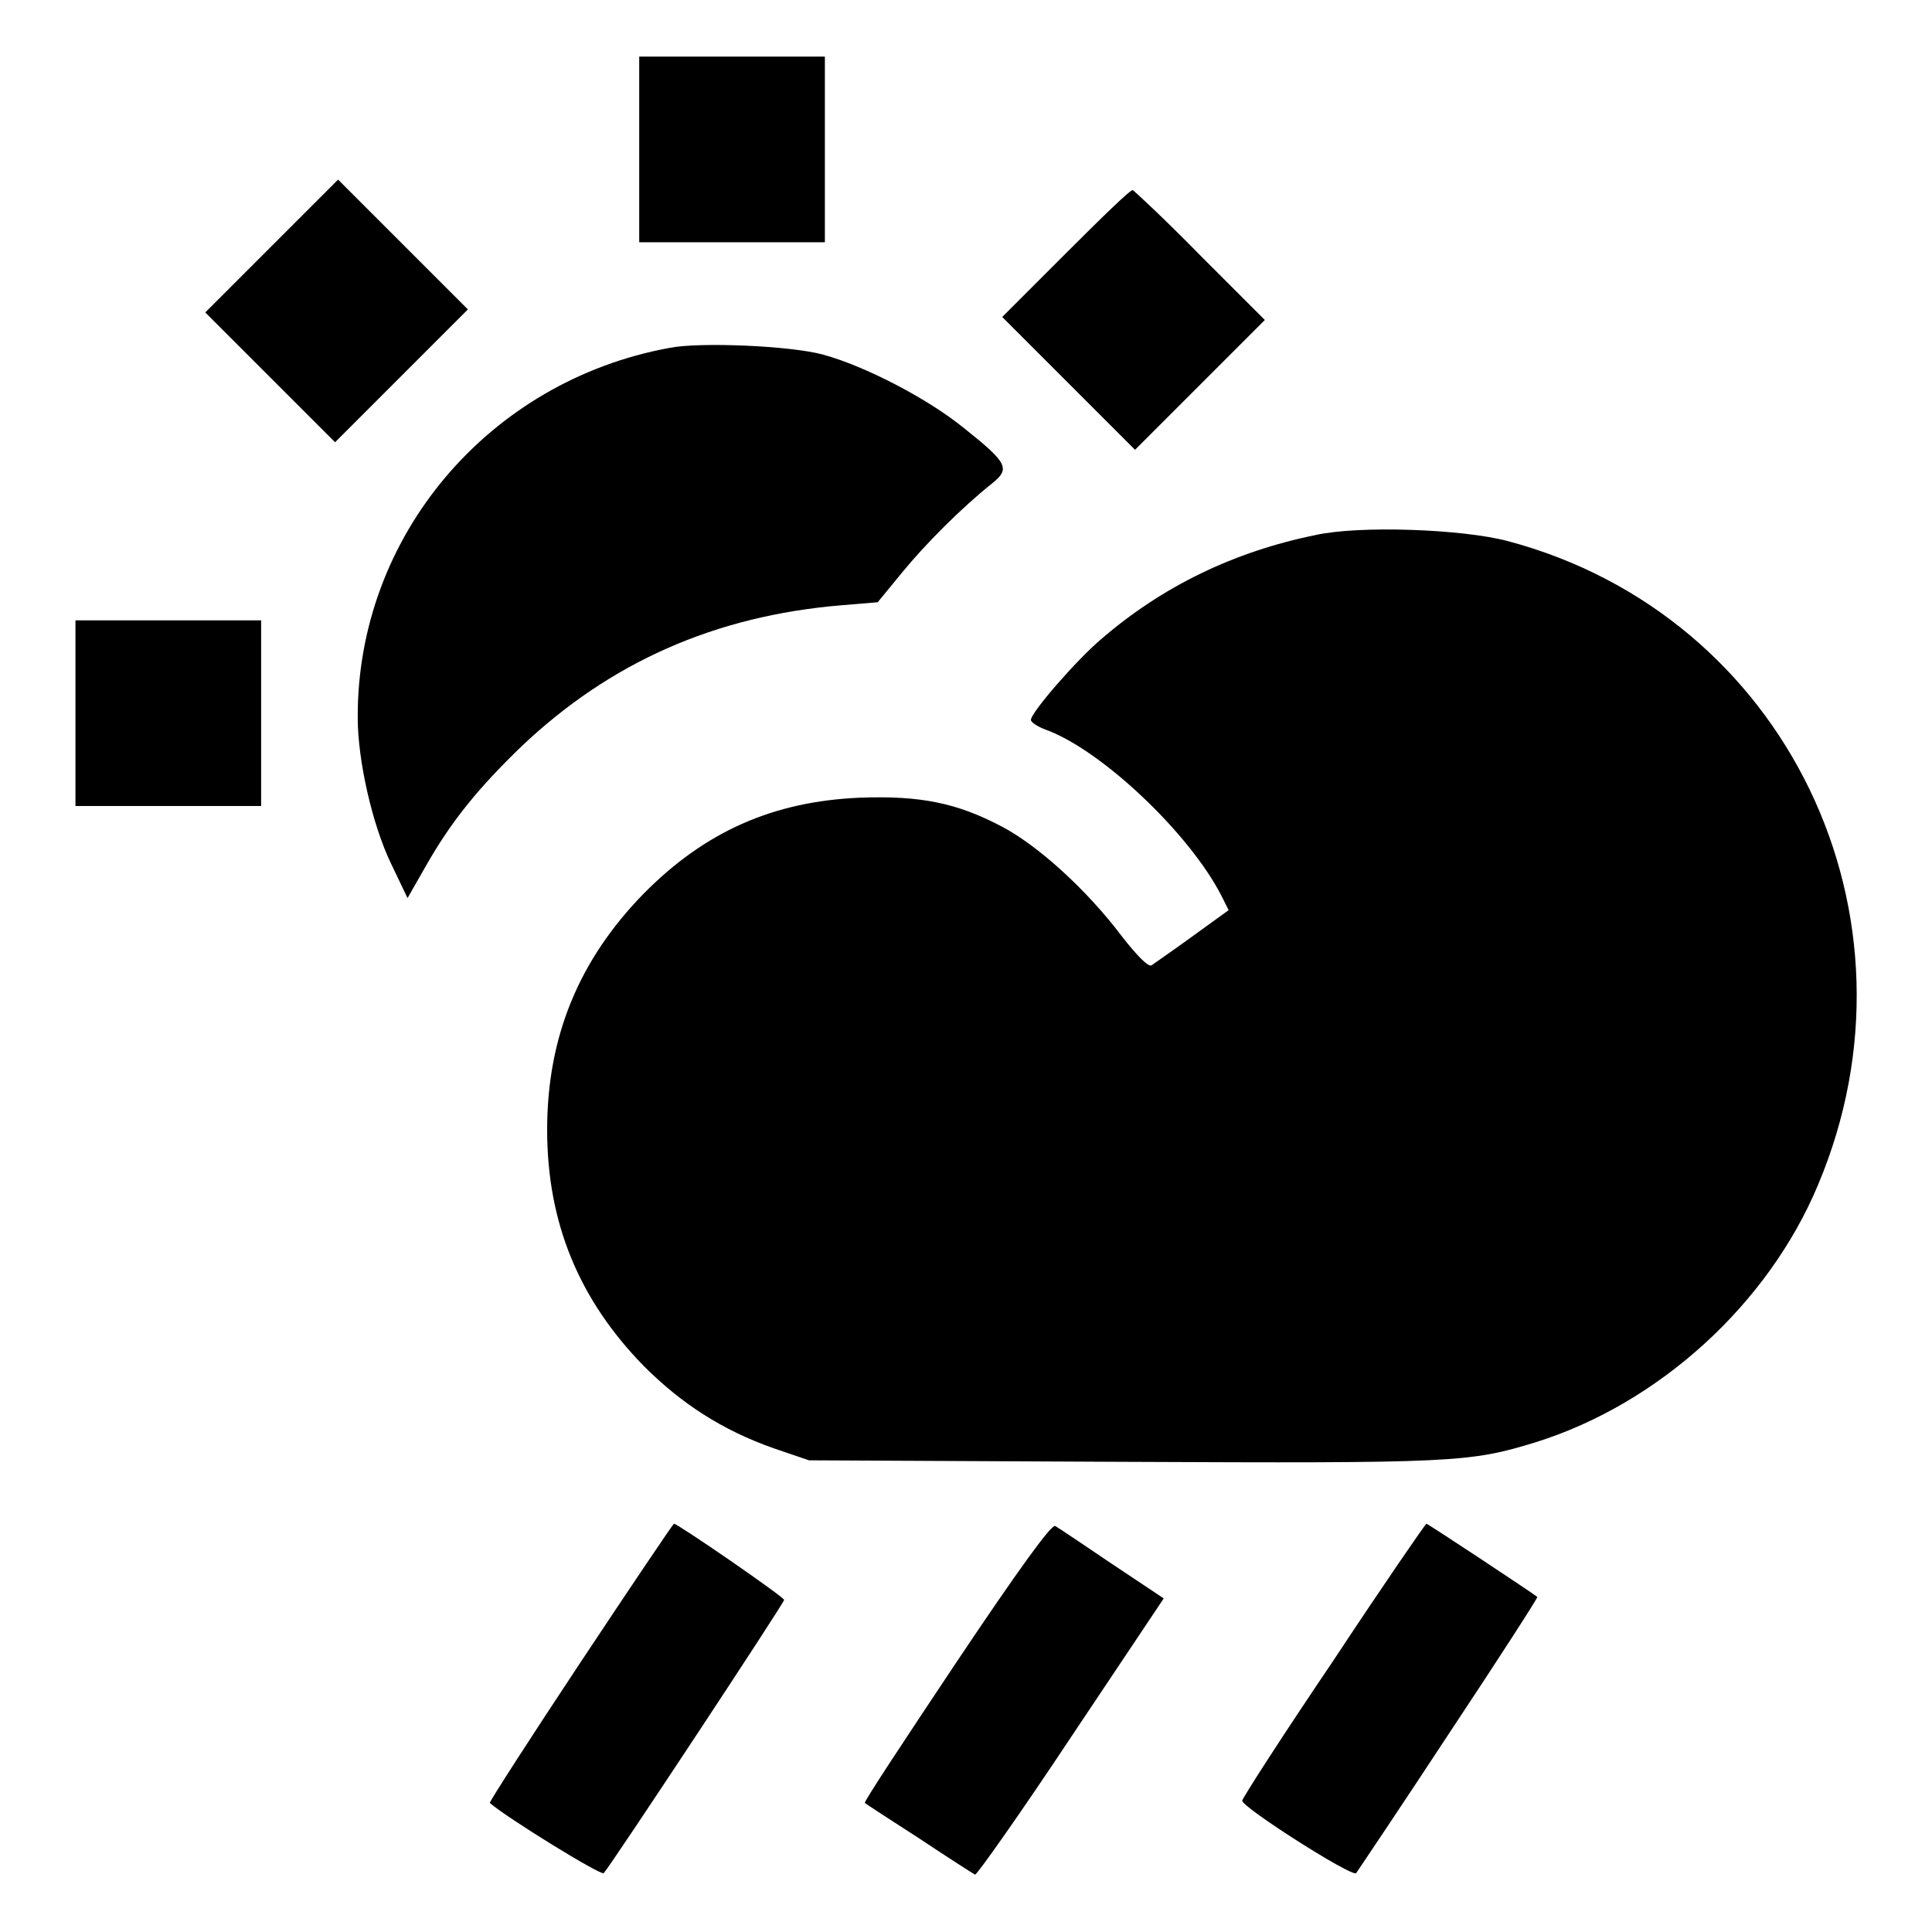
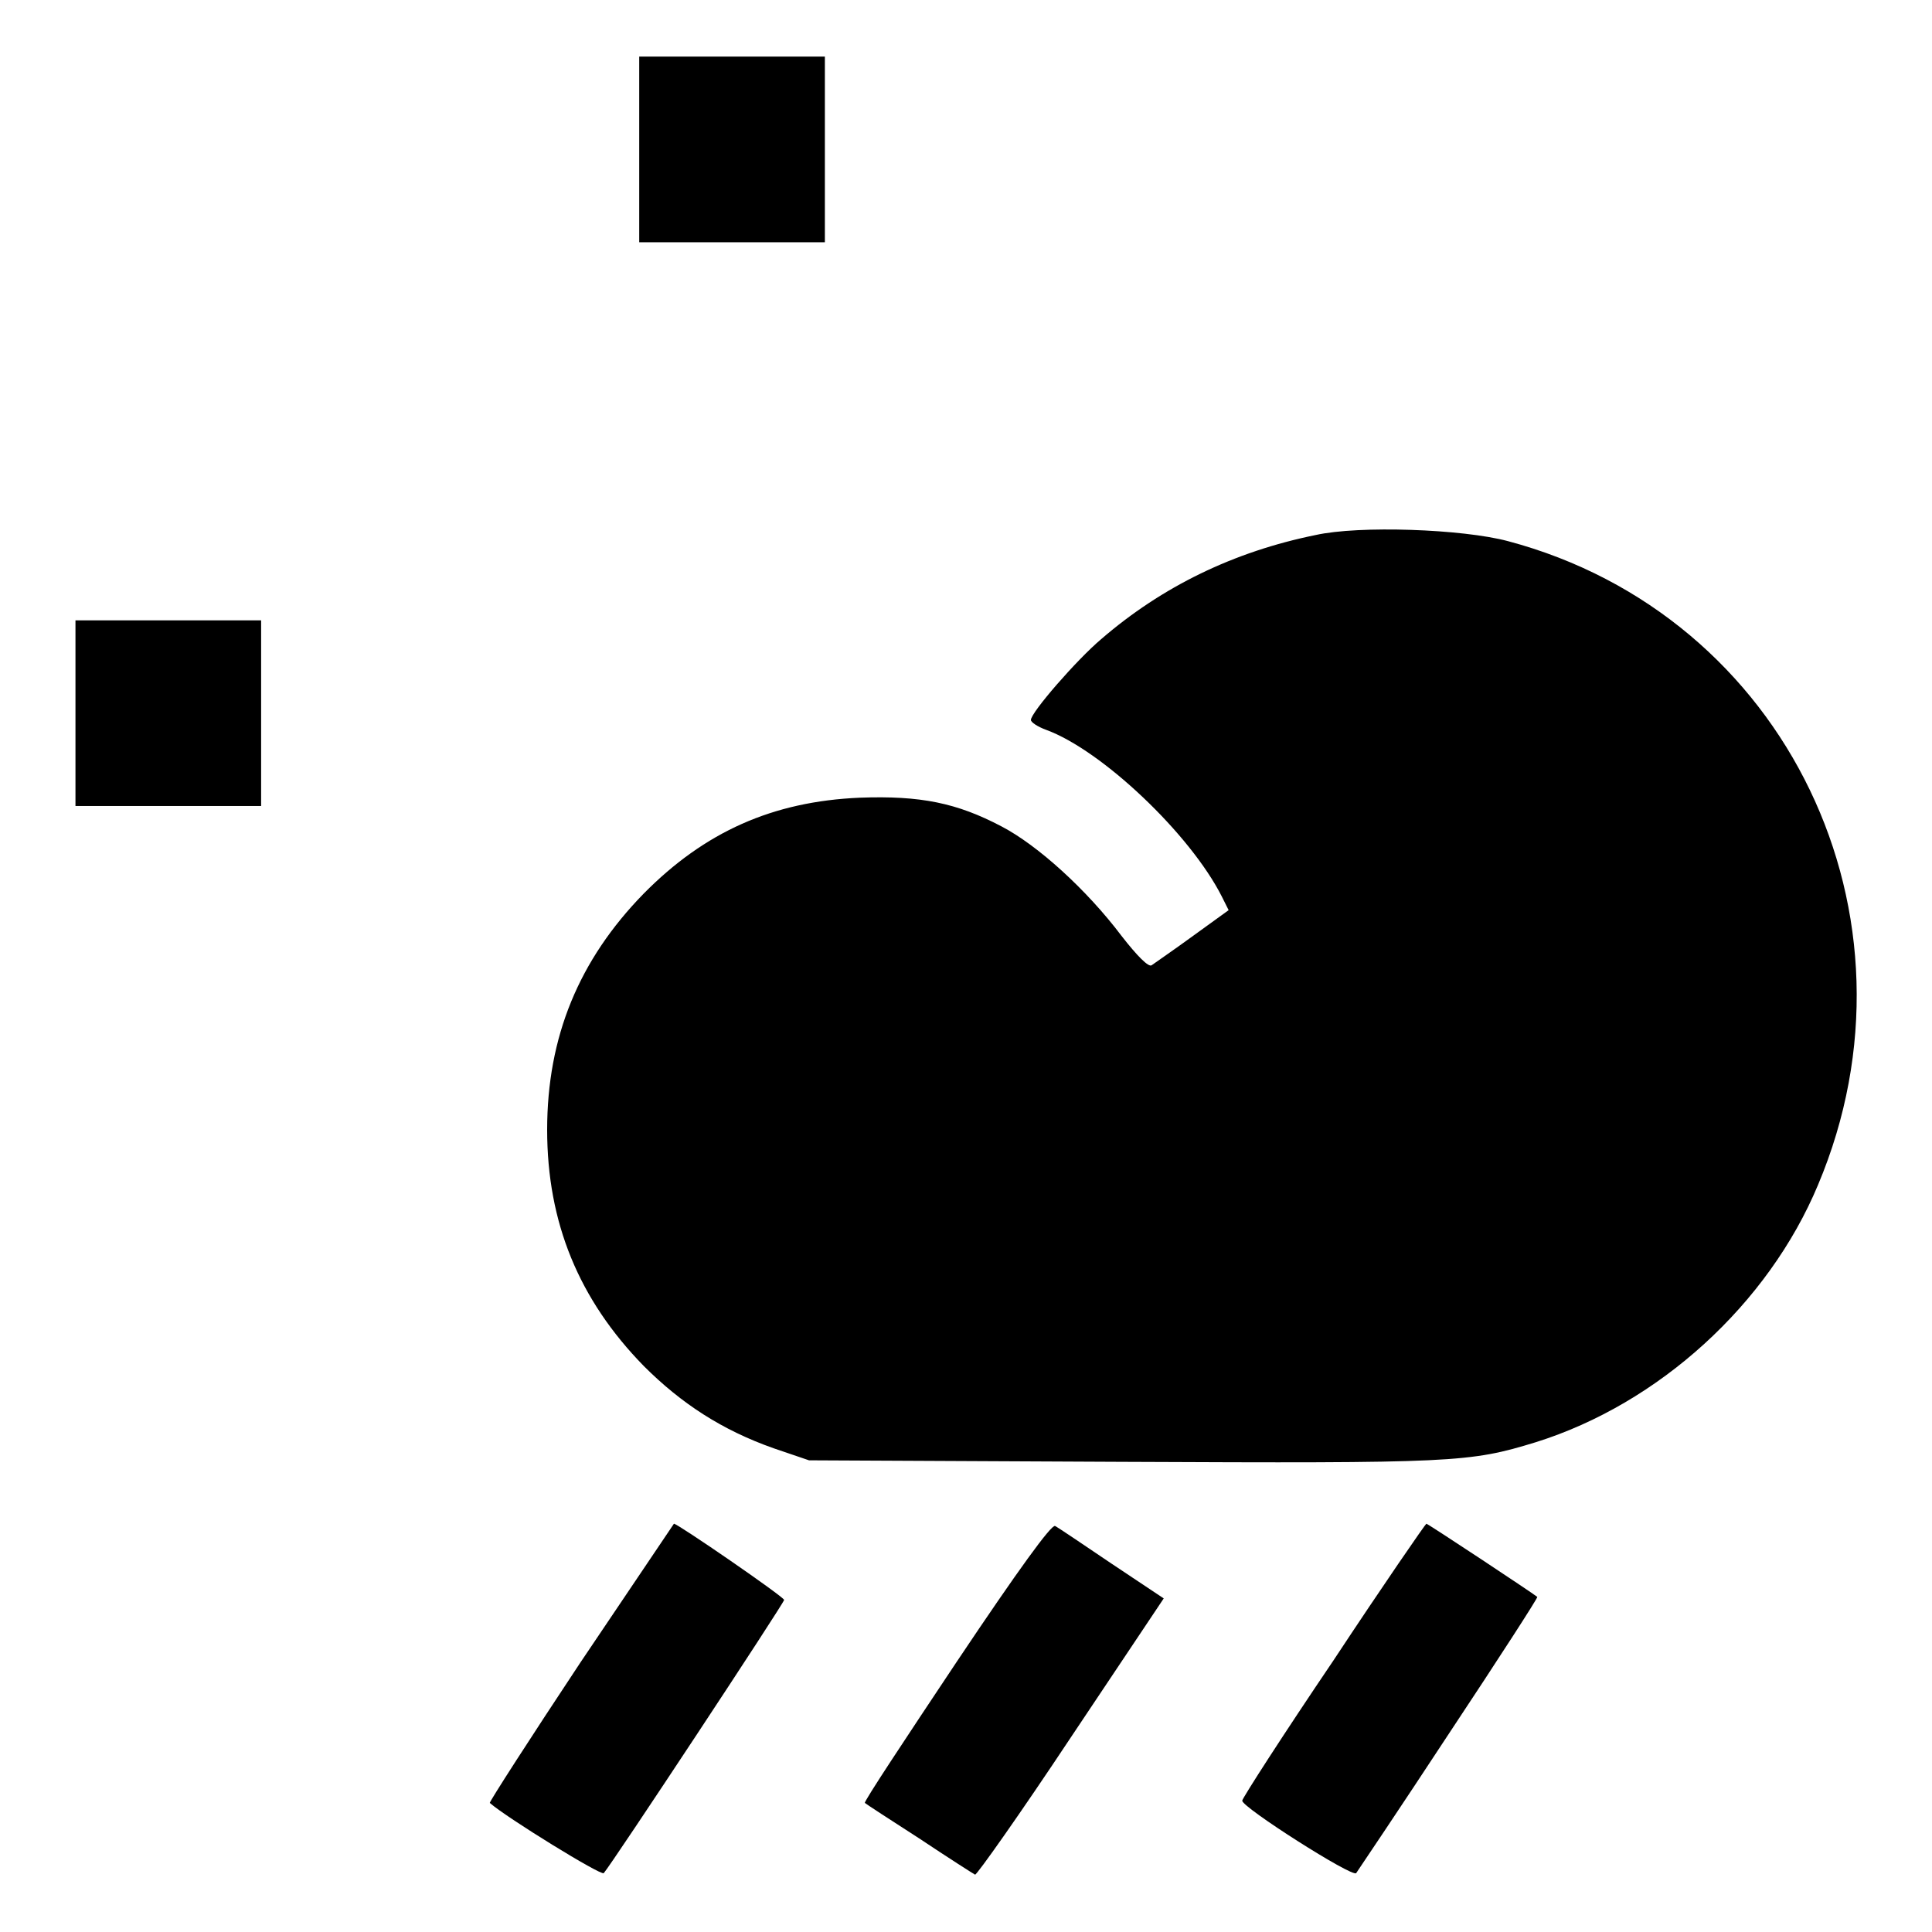
<svg xmlns="http://www.w3.org/2000/svg" version="1.1" x="0px" y="0px" viewBox="0 0 256 256" enable-background="new 0 0 256 256" xml:space="preserve">
  <g>
    <g>
      <g>
        <path fill="#000000" d="M84.7,19.8v12.3H97h12.3V19.8V7.5H97H84.7V19.8L84.7,19.8z" />
-         <path fill="#000000" d="M36,32.6l-8.8,8.8l8.6,8.6l8.6,8.6l8.8-8.8l8.8-8.8l-8.6-8.6l-8.6-8.6L36,32.6z" />
-         <path fill="#000000" d="M141.3,33.5l-8.5,8.5l8.8,8.8l8.8,8.8l8.6-8.6l8.6-8.6l-8.6-8.6c-4.7-4.8-8.8-8.6-8.9-8.6C149.9,25,146,28.8,141.3,33.5z" />
-         <path fill="#000000" d="M88.7,46.1c-24,4.4-41.4,25-41.3,49c0,5.6,1.9,14.1,4.4,19.3l2.2,4.6l2.4-4.2c3.4-6,7-10.4,12.7-15.9c11.7-11.1,25.6-17.3,42.4-18.7l4.8-0.4l3.2-3.9c3.1-3.8,7.9-8.6,11.9-11.8c2.5-2,2.2-2.7-3.7-7.4c-4.8-3.9-13.1-8.2-18.6-9.7C104.8,45.8,92.6,45.3,88.7,46.1z" />
        <path fill="#000000" d="M174.3,70.9c-10.8,2.2-20.3,6.8-28.4,13.8c-3.2,2.7-9.3,9.7-9.3,10.7c0,0.3,0.9,0.9,2,1.3c7.4,2.7,19.1,13.8,23.3,22.1l0.9,1.8l-4.7,3.4c-2.6,1.9-5.1,3.6-5.5,3.9c-0.4,0.3-1.9-1.2-4-3.9c-4.6-6.1-11.1-12-15.9-14.5c-5.9-3.1-10.7-4.1-18.8-3.8c-11.5,0.5-20.5,4.5-28.6,12.7c-8.6,8.8-12.8,19-12.8,31.3c0,12.3,4.2,22.5,12.8,31.3c5,5,10.4,8.5,17.2,10.9l4.7,1.6l41.4,0.2c44.2,0.2,46.1,0.1,54.9-2.6c16.3-5.1,30.8-18.3,37.4-34.1c15-35.6-4.2-75.5-41.1-85.3C193.8,70.1,180.1,69.6,174.3,70.9z" />
        <path fill="#000000" d="M10,94.5v12.3h12.3h12.3V94.5V82.2H22.3H10V94.5z" />
-         <path fill="#000000" d="M76.9,220.3c-6.7,10.1-12.1,18.5-12,18.6c2.3,2,14.8,9.7,15.1,9.3c1-1.1,23.9-35.8,23.9-36.2s-14.1-10.1-14.6-10.1C89.2,201.9,83.6,210.2,76.9,220.3z" />
+         <path fill="#000000" d="M76.9,220.3c-6.7,10.1-12.1,18.5-12,18.6c2.3,2,14.8,9.7,15.1,9.3c1-1.1,23.9-35.8,23.9-36.2s-14.1-10.1-14.6-10.1z" />
        <path fill="#000000" d="M126.7,220.3c-6.8,10.2-12.3,18.5-12.1,18.6c0.1,0.1,3.3,2.2,7.2,4.7c3.9,2.6,7.2,4.7,7.4,4.8c0.2,0.1,6-8.1,12.7-18.2l12.3-18.4l-6.9-4.6c-3.7-2.5-7.1-4.8-7.5-5C139.3,202,135,207.9,126.7,220.3z" />
        <path fill="#000000" d="M176.7,220c-6.7,9.9-12.1,18.3-12.1,18.6c0,0.9,14.6,10.2,15.1,9.6c0.2-0.3,5.8-8.6,12.3-18.5c6.5-9.8,11.8-18,11.7-18.1c-0.6-0.5-14.5-9.7-14.7-9.7C188.9,201.9,183.3,210,176.7,220z" />
      </g>
    </g>
  </g>
</svg>